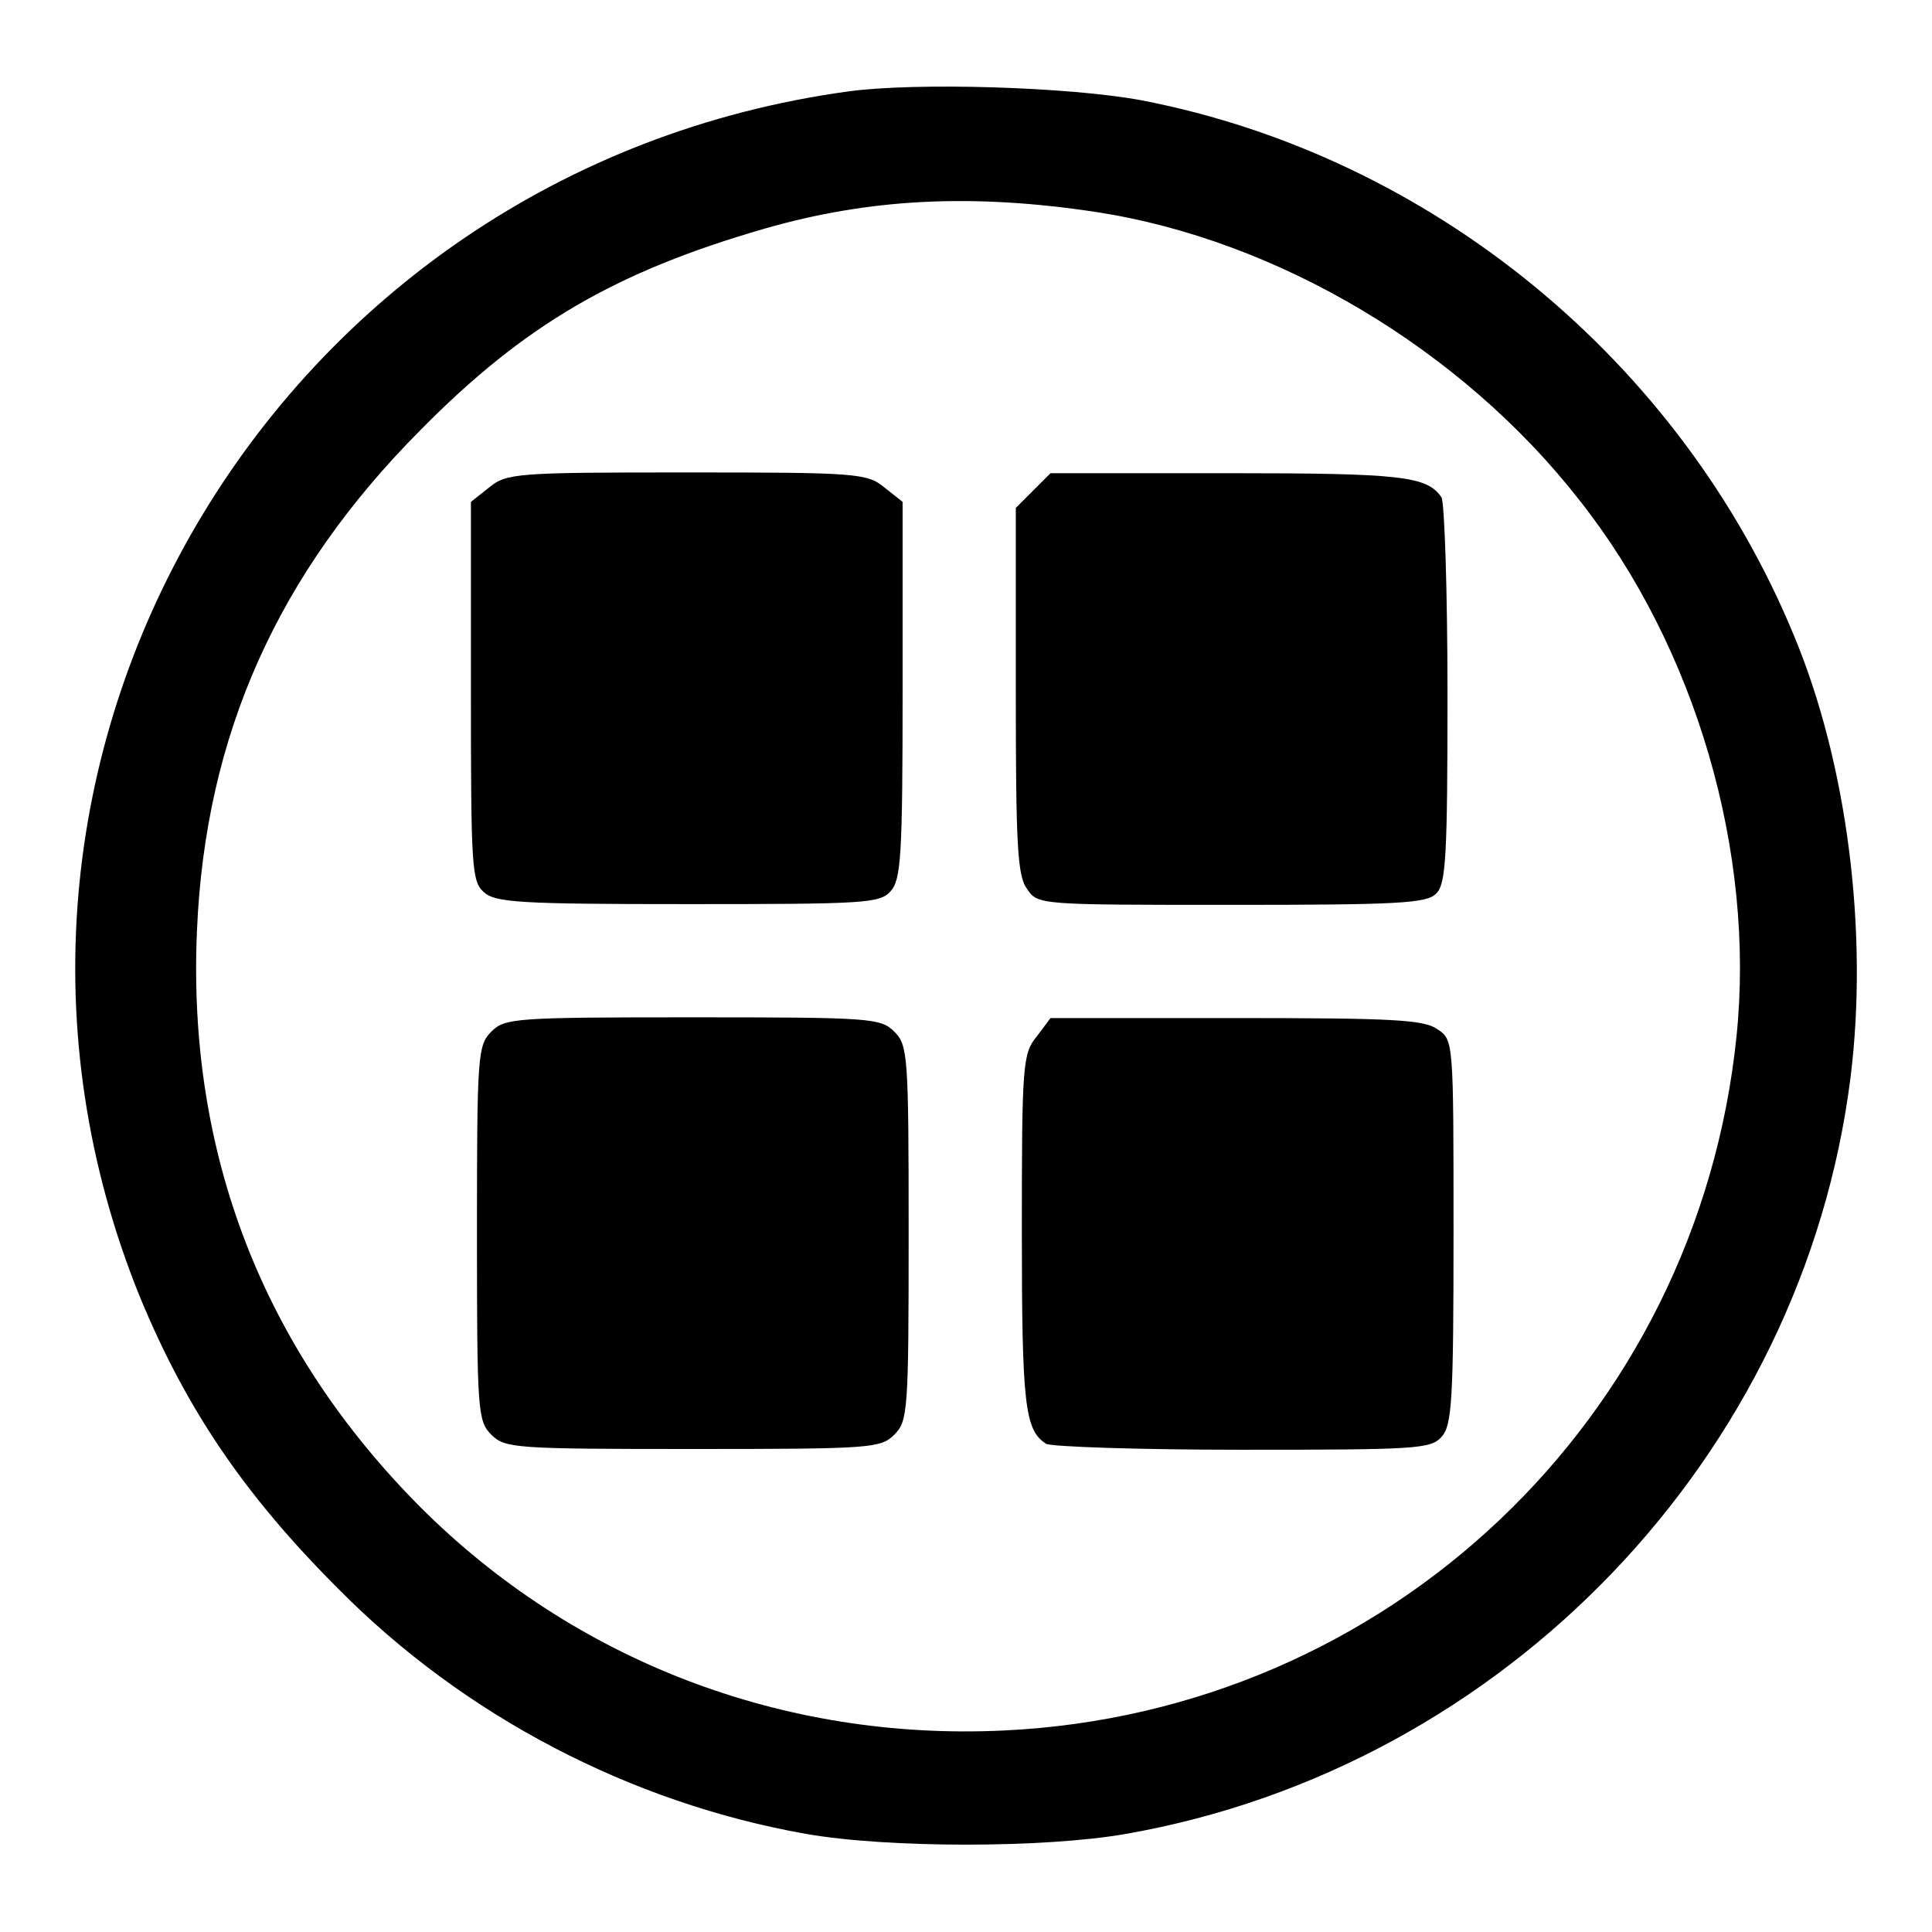
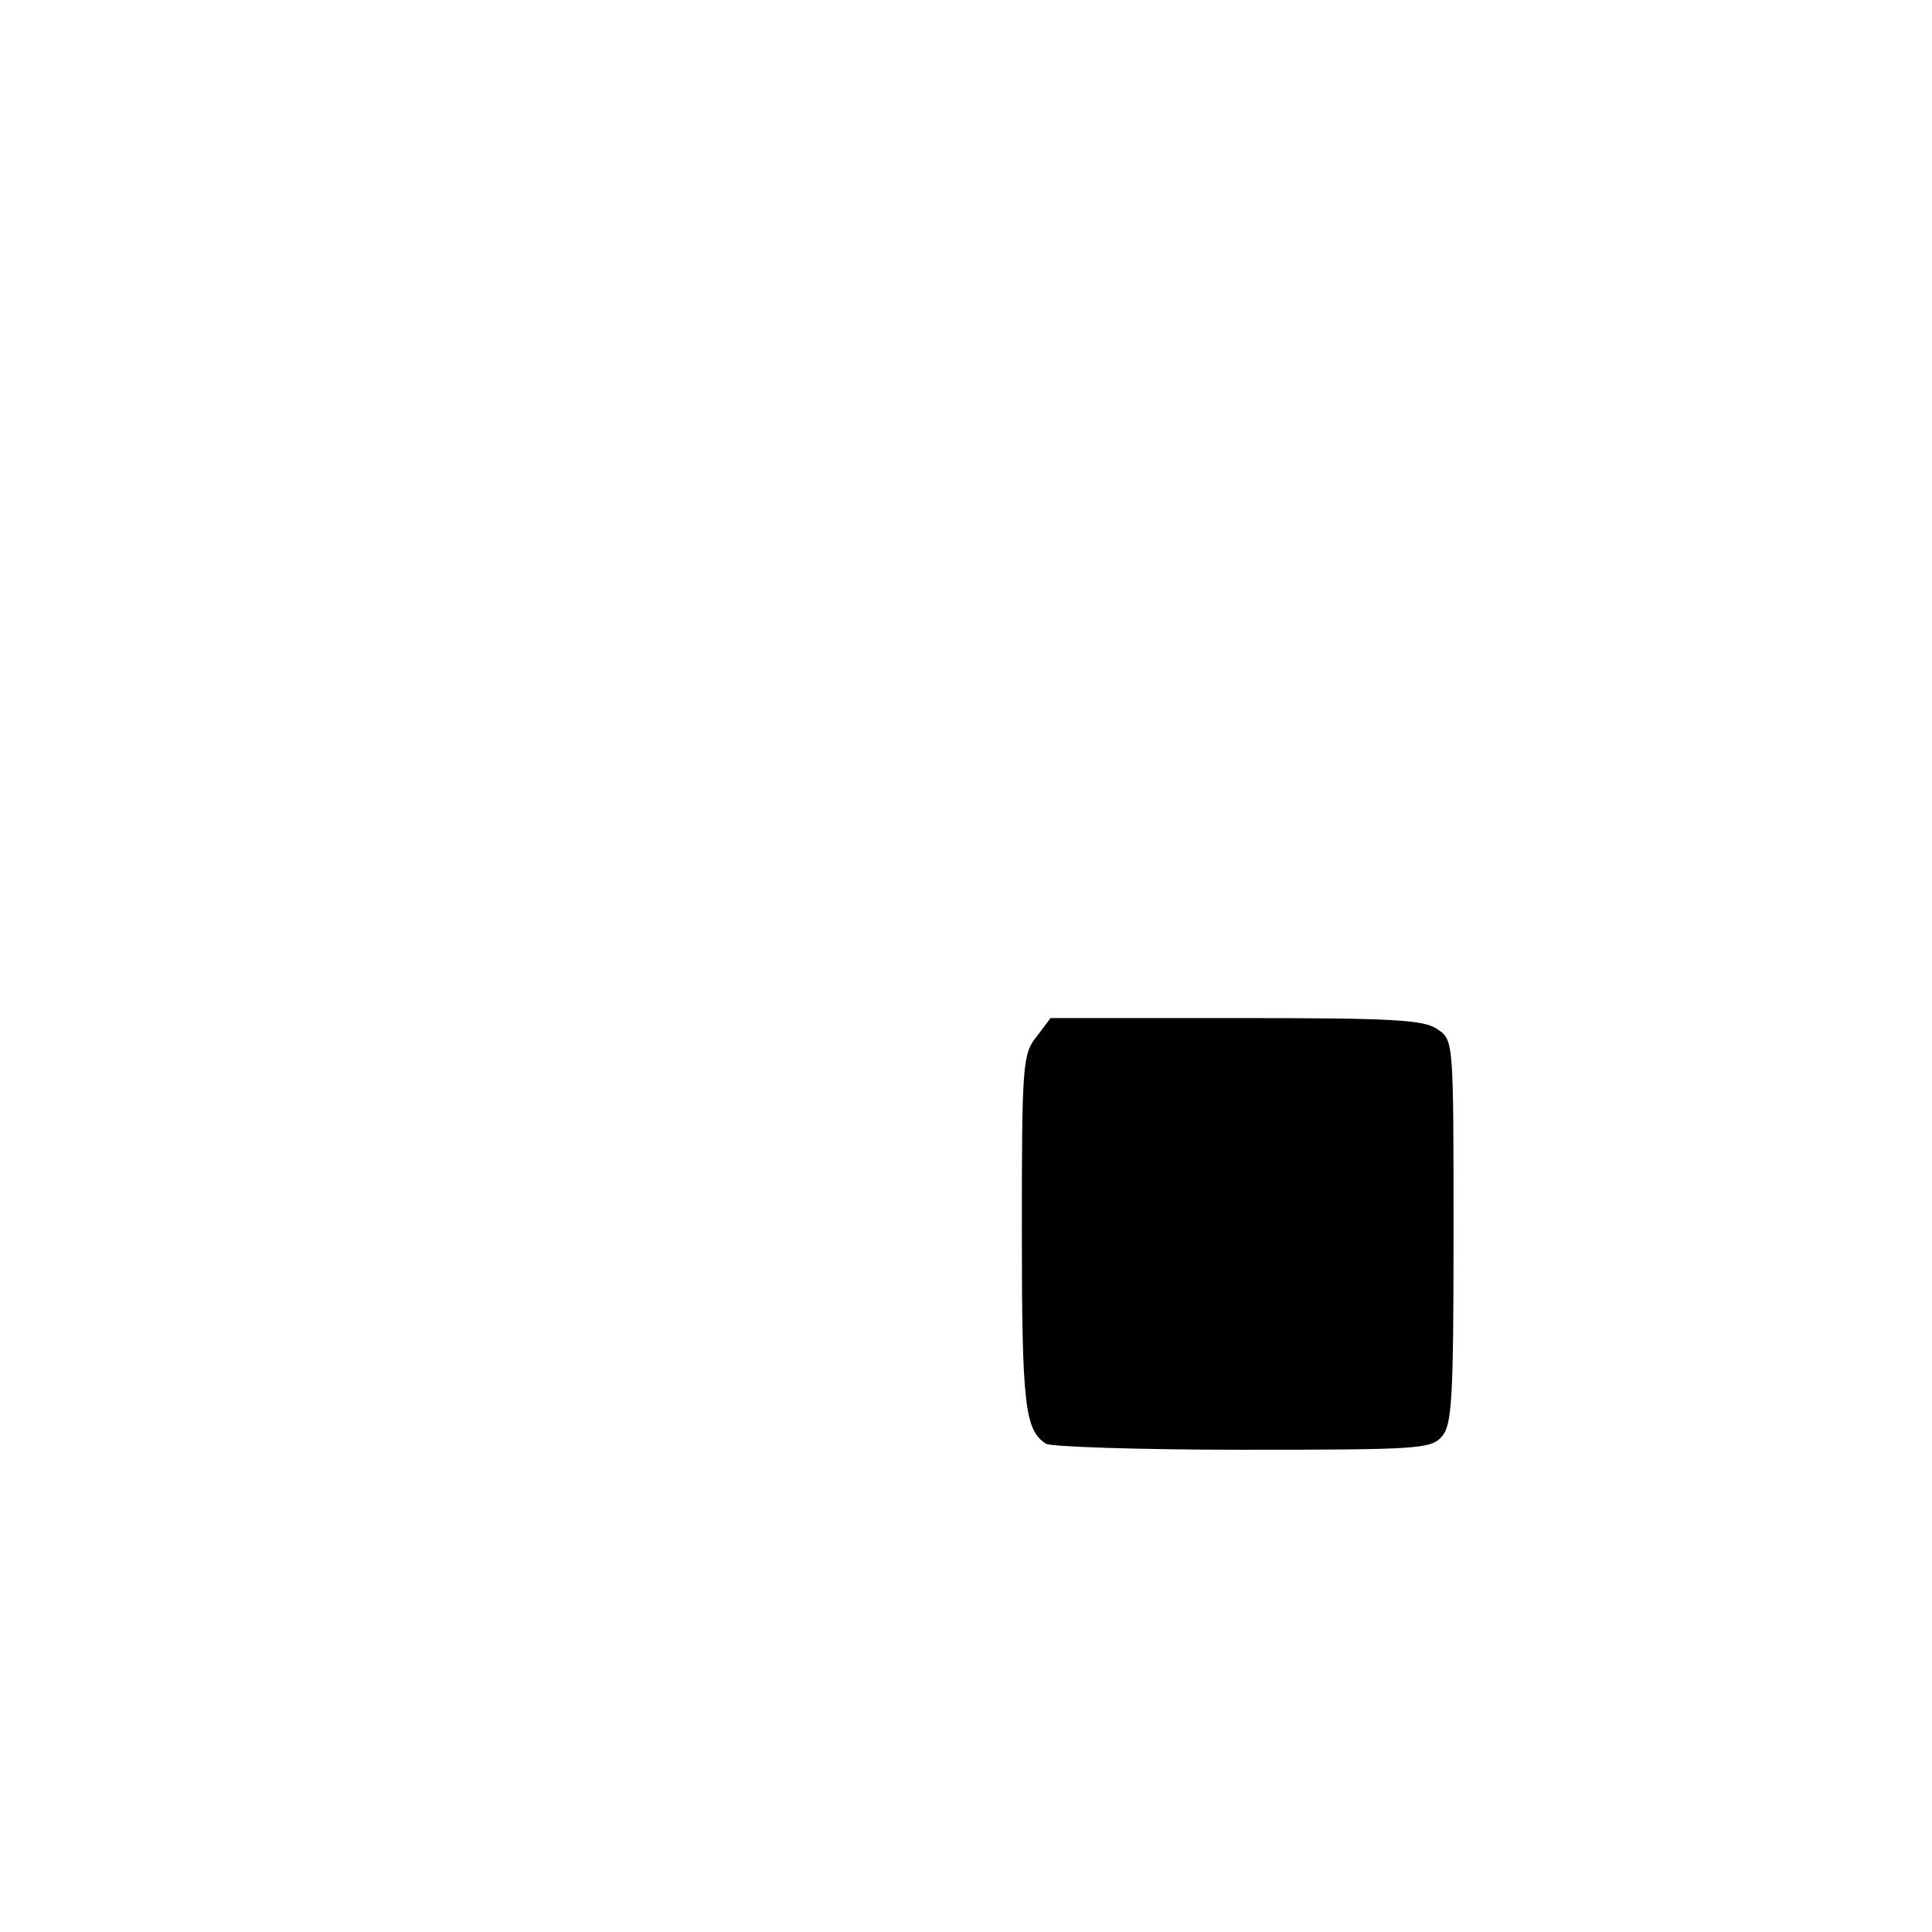
<svg xmlns="http://www.w3.org/2000/svg" version="1.1" x="0px" y="0px" viewBox="0 0 256 256" enable-background="new 0 0 256 256" xml:space="preserve">
  <g>
    <g>
-       <path fill="#000000" d="M112.5,12.1C36.1,22.5-10.2,101.3,18.6,172c6.1,14.7,13.7,26,26.2,38.5c16.7,16.9,38.8,28.4,62,32.5  c10.8,1.9,31.6,1.9,42.4,0c50.2-8.8,89.7-50.1,96-100.2c2.4-19.2-0.4-41.6-7.5-58.6c-15-36.4-48.1-63.5-86.4-70.9  C141.7,11.5,121.4,10.9,112.5,12.1z M145.3,28.1c24,3.7,48.4,18.2,64,38.2c15.4,19.5,23.3,46.6,20.8,71  c-5.2,50.7-46.2,89.6-97.1,92c-29.3,1.4-57-9.3-77.3-29.6c-20.9-21-30.9-46.9-29.6-76.4c1.1-25.9,10.7-47.3,29.6-66.3  C69.5,43,81.6,36,101.3,30.3C115.2,26.3,128.8,25.6,145.3,28.1z" />
-       <path fill="#000000" d="M64.8,64.6l-2.4,1.9v25.1c0,23.2,0.1,25.2,1.7,26.6c1.5,1.4,4.8,1.6,27.1,1.6c23.3,0,25.4-0.1,26.8-1.7  c1.4-1.5,1.6-4.8,1.6-26.7V66.5l-2.4-1.9c-2.3-1.9-3.7-2-26.2-2C68.4,62.6,67.1,62.7,64.8,64.6z" />
-       <path fill="#000000" d="M136.9,65l-2.3,2.3v24.2c0,20.4,0.2,24.6,1.5,26.3c1.4,2.1,1.6,2.1,27.1,2.1c22,0,25.9-0.2,27.1-1.5  c1.3-1.2,1.5-5,1.5-26.4c0-13.8-0.4-25.5-0.8-26.1c-1.9-2.8-5.2-3.2-28.3-3.2h-23.5L136.9,65z" />
-       <path fill="#000000" d="M65.1,136.7c-1.8,1.8-1.9,3.1-1.9,26.7c0,23.6,0.1,24.9,1.9,26.7c1.8,1.8,3.1,1.9,26.7,1.9  c23.6,0,24.9-0.1,26.7-1.9s1.9-3.1,1.9-26.7c0-23.6-0.1-24.9-1.9-26.7c-1.8-1.8-3.1-1.9-26.7-1.9  C68.2,134.8,66.9,134.9,65.1,136.7z" />
      <path fill="#000000" d="M137.4,137.3c-1.9,2.3-2,3.7-2,25.9c0,23,0.4,26.3,3.2,28.1c0.6,0.4,12.3,0.8,26,0.8c23,0,25-0.1,26.4-1.7  c1.4-1.5,1.6-4.8,1.6-27.2c0-25.2,0-25.4-2.1-26.8c-1.8-1.3-6-1.5-26.6-1.5h-24.7L137.4,137.3z" />
    </g>
  </g>
</svg>